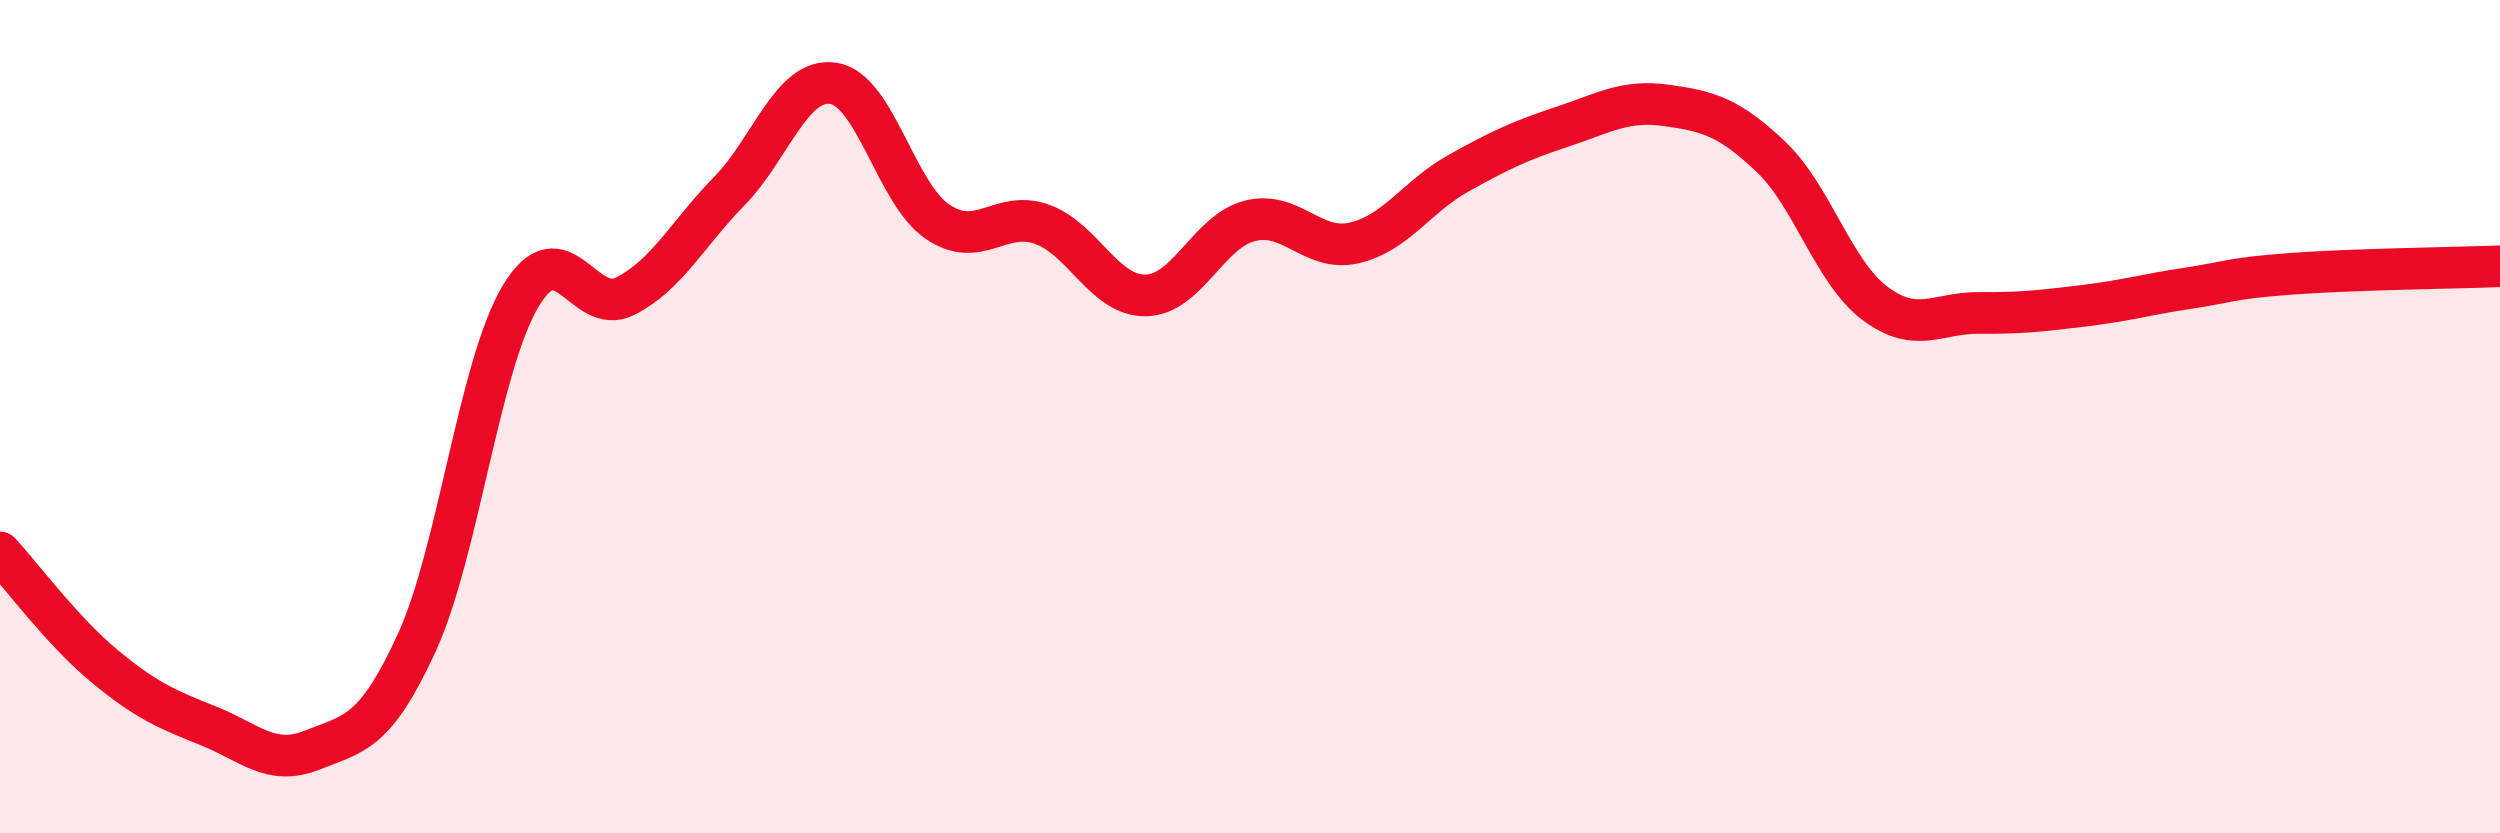
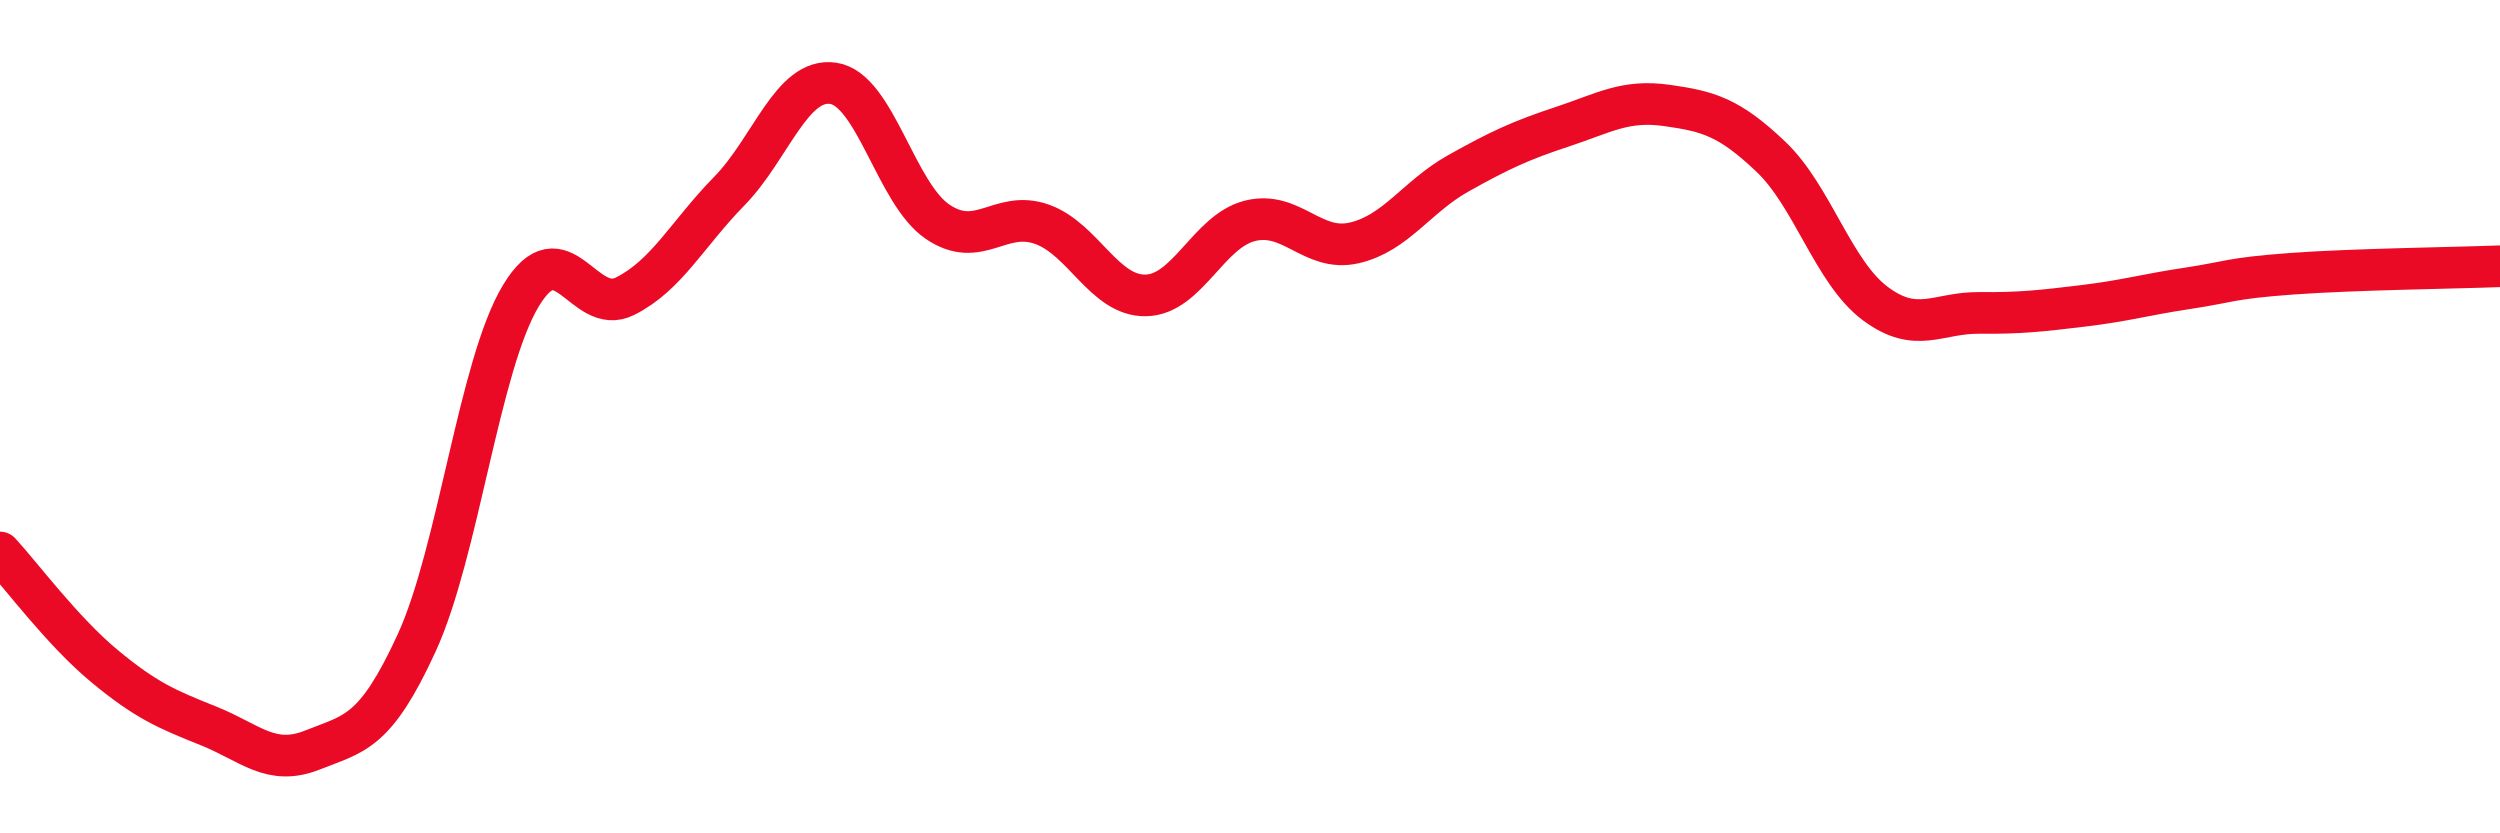
<svg xmlns="http://www.w3.org/2000/svg" width="60" height="20" viewBox="0 0 60 20">
-   <path d="M 0,13.26 C 0.5,13.8 1.5,15.15 2.5,15.98 C 3.5,16.81 4,17.02 5,17.42 C 6,17.82 6.5,18.4 7.5,18 C 8.5,17.6 9,17.61 10,15.43 C 11,13.25 11.5,8.76 12.5,7.1 C 13.5,5.44 14,7.61 15,7.11 C 16,6.61 16.5,5.61 17.5,4.59 C 18.5,3.57 19,1.85 20,2 C 21,2.15 21.5,4.64 22.5,5.32 C 23.5,6 24,5.03 25,5.38 C 26,5.73 26.5,7.11 27.5,7.09 C 28.5,7.07 29,5.55 30,5.3 C 31,5.05 31.5,6.06 32.5,5.83 C 33.5,5.6 34,4.72 35,4.16 C 36,3.6 36.5,3.37 37.5,3.04 C 38.5,2.71 39,2.39 40,2.53 C 41,2.67 41.5,2.81 42.5,3.76 C 43.5,4.71 44,6.53 45,7.28 C 46,8.03 46.5,7.5 47.5,7.51 C 48.5,7.52 49,7.46 50,7.34 C 51,7.22 51.5,7.07 52.5,6.92 C 53.5,6.77 53.5,6.68 55,6.57 C 56.5,6.46 59,6.43 60,6.39L60 20L0 20Z" fill="#EB0A25" opacity="0.1" stroke-linecap="round" stroke-linejoin="round" />
  <path d="M 0,13.26 C 0.5,13.8 1.5,15.15 2.5,15.98 C 3.5,16.81 4,17.02 5,17.42 C 6,17.82 6.5,18.4 7.5,18 C 8.5,17.6 9,17.61 10,15.43 C 11,13.25 11.5,8.76 12.5,7.1 C 13.5,5.44 14,7.61 15,7.11 C 16,6.61 16.5,5.61 17.5,4.59 C 18.5,3.57 19,1.85 20,2 C 21,2.15 21.5,4.64 22.5,5.32 C 23.5,6 24,5.03 25,5.38 C 26,5.73 26.5,7.11 27.5,7.09 C 28.5,7.07 29,5.55 30,5.3 C 31,5.05 31.5,6.06 32.5,5.83 C 33.5,5.6 34,4.72 35,4.16 C 36,3.6 36.5,3.37 37.5,3.04 C 38.5,2.71 39,2.39 40,2.53 C 41,2.67 41.5,2.81 42.5,3.76 C 43.5,4.71 44,6.53 45,7.28 C 46,8.03 46.5,7.5 47.5,7.51 C 48.5,7.52 49,7.46 50,7.34 C 51,7.22 51.5,7.07 52.5,6.92 C 53.5,6.77 53.5,6.68 55,6.57 C 56.5,6.46 59,6.43 60,6.39" stroke="#EB0A25" stroke-width="1" fill="none" stroke-linecap="round" stroke-linejoin="round" />
</svg>